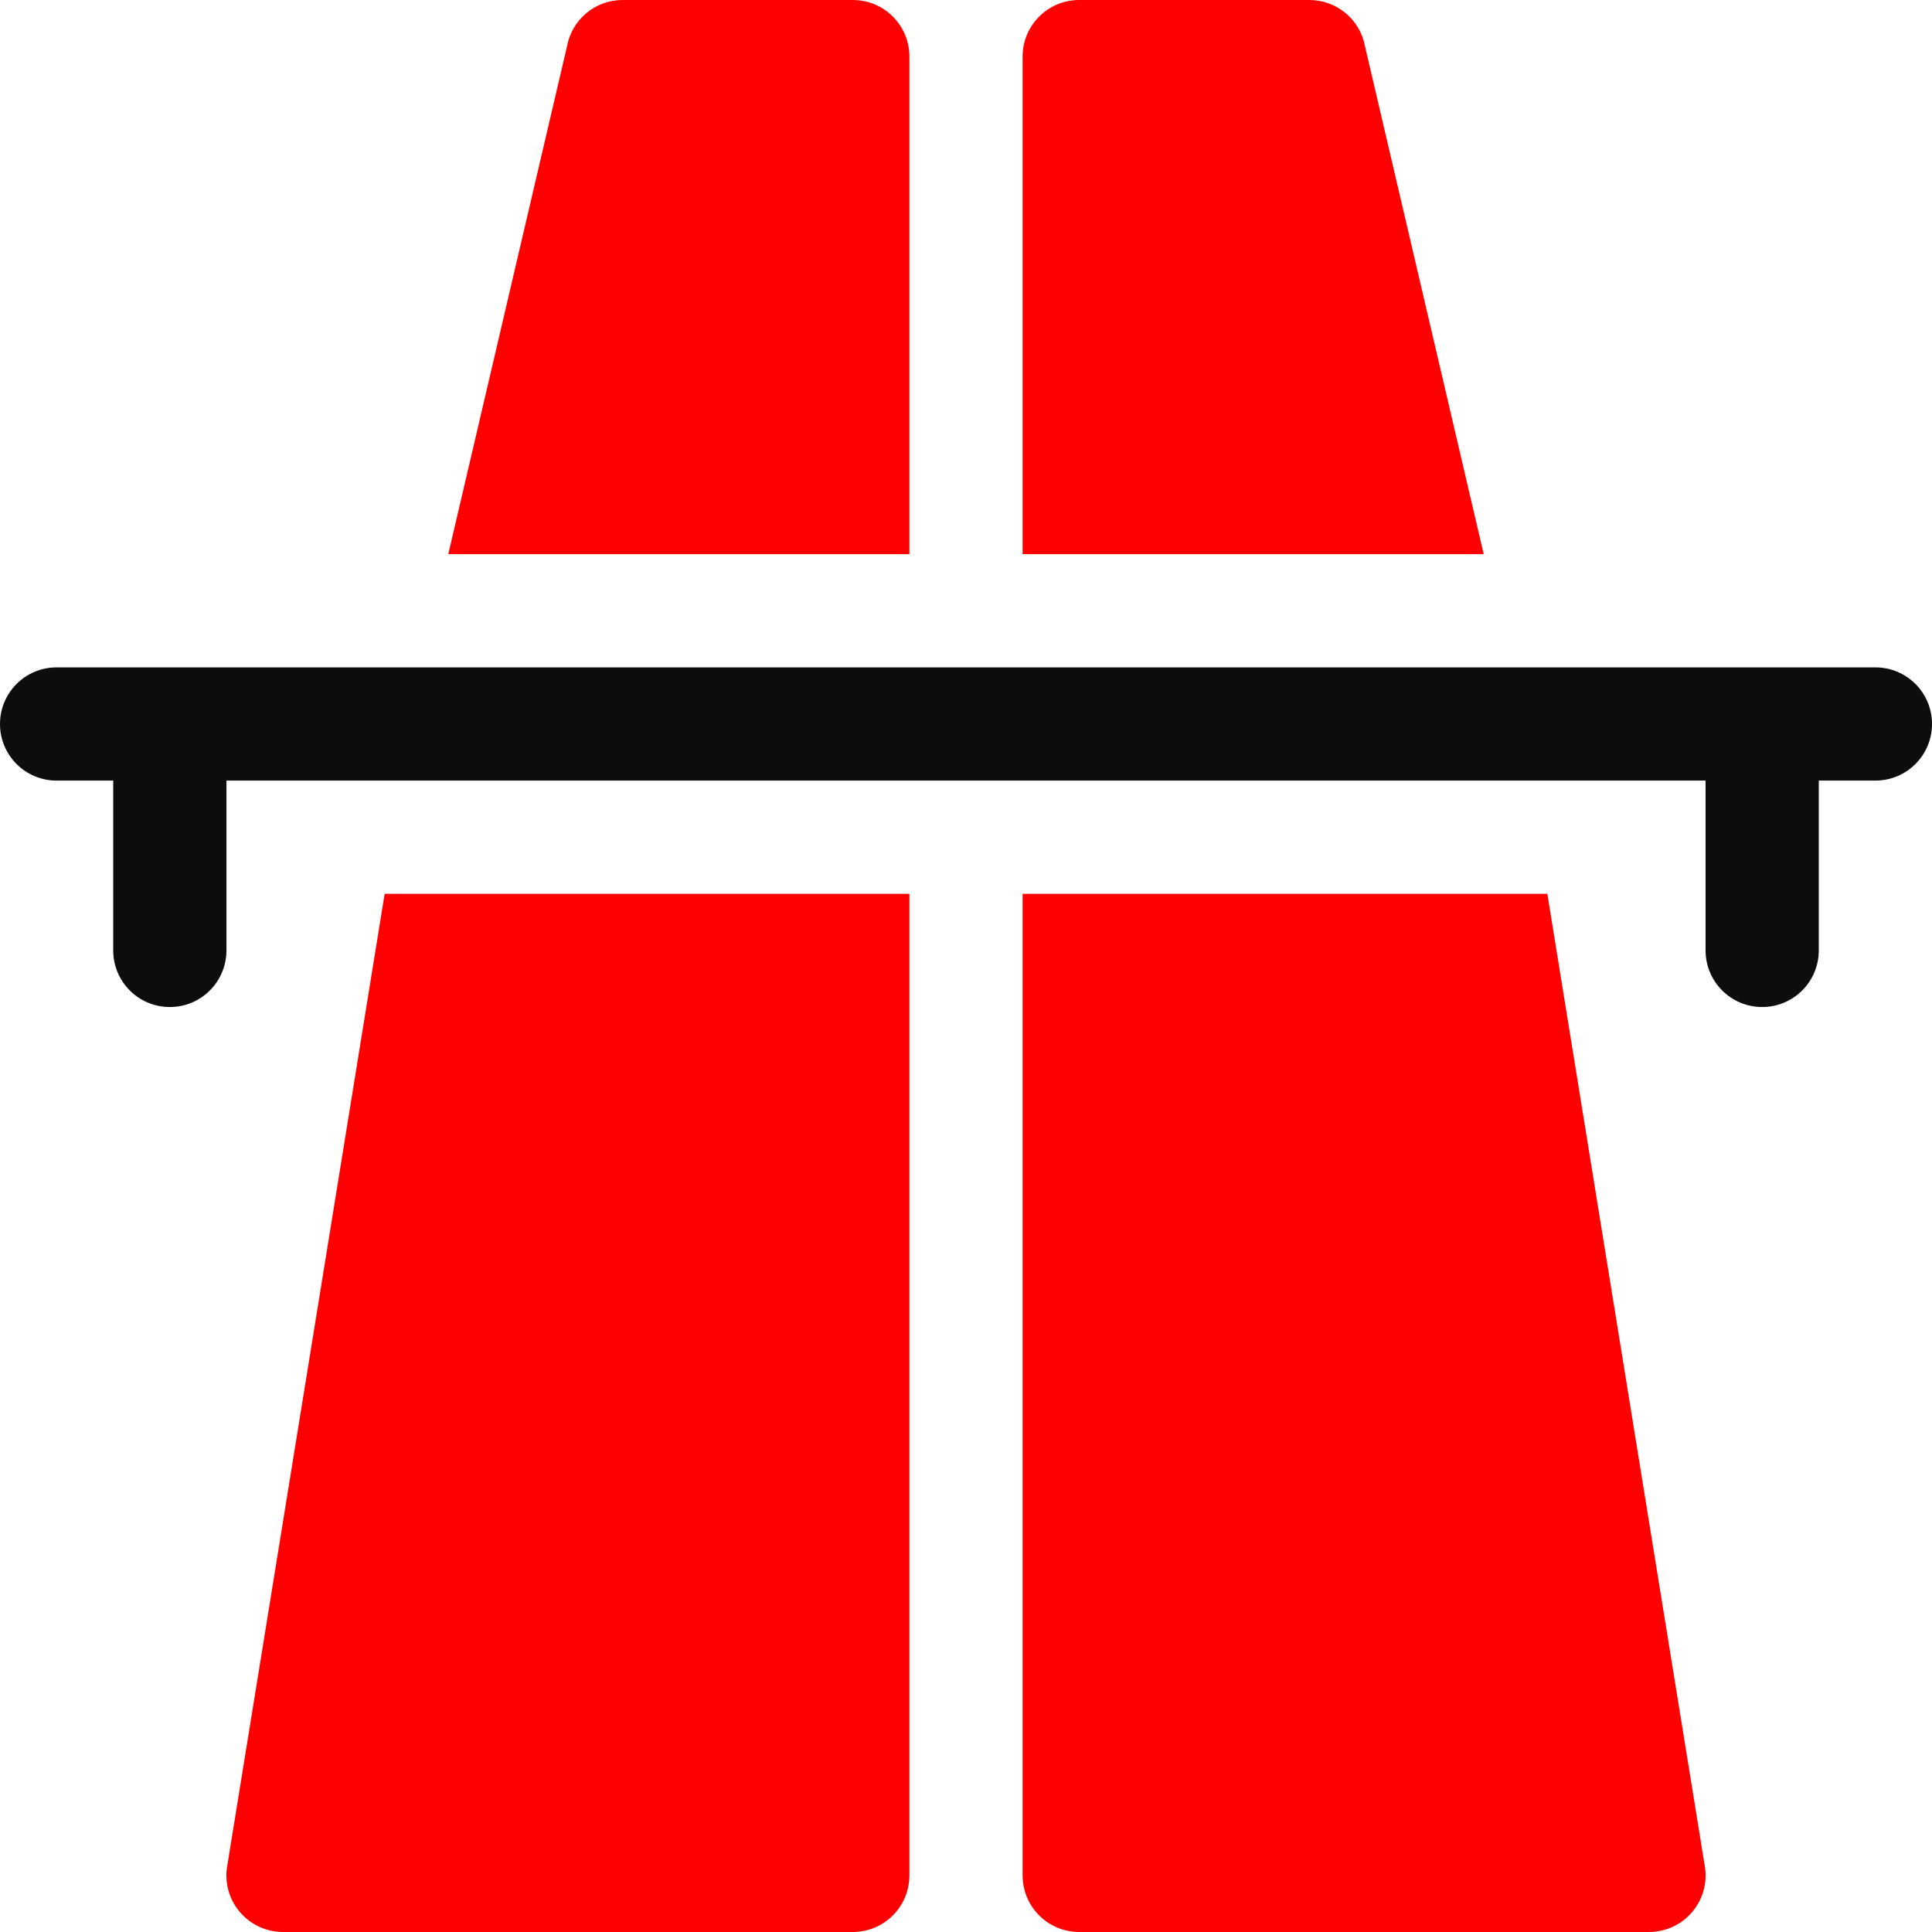
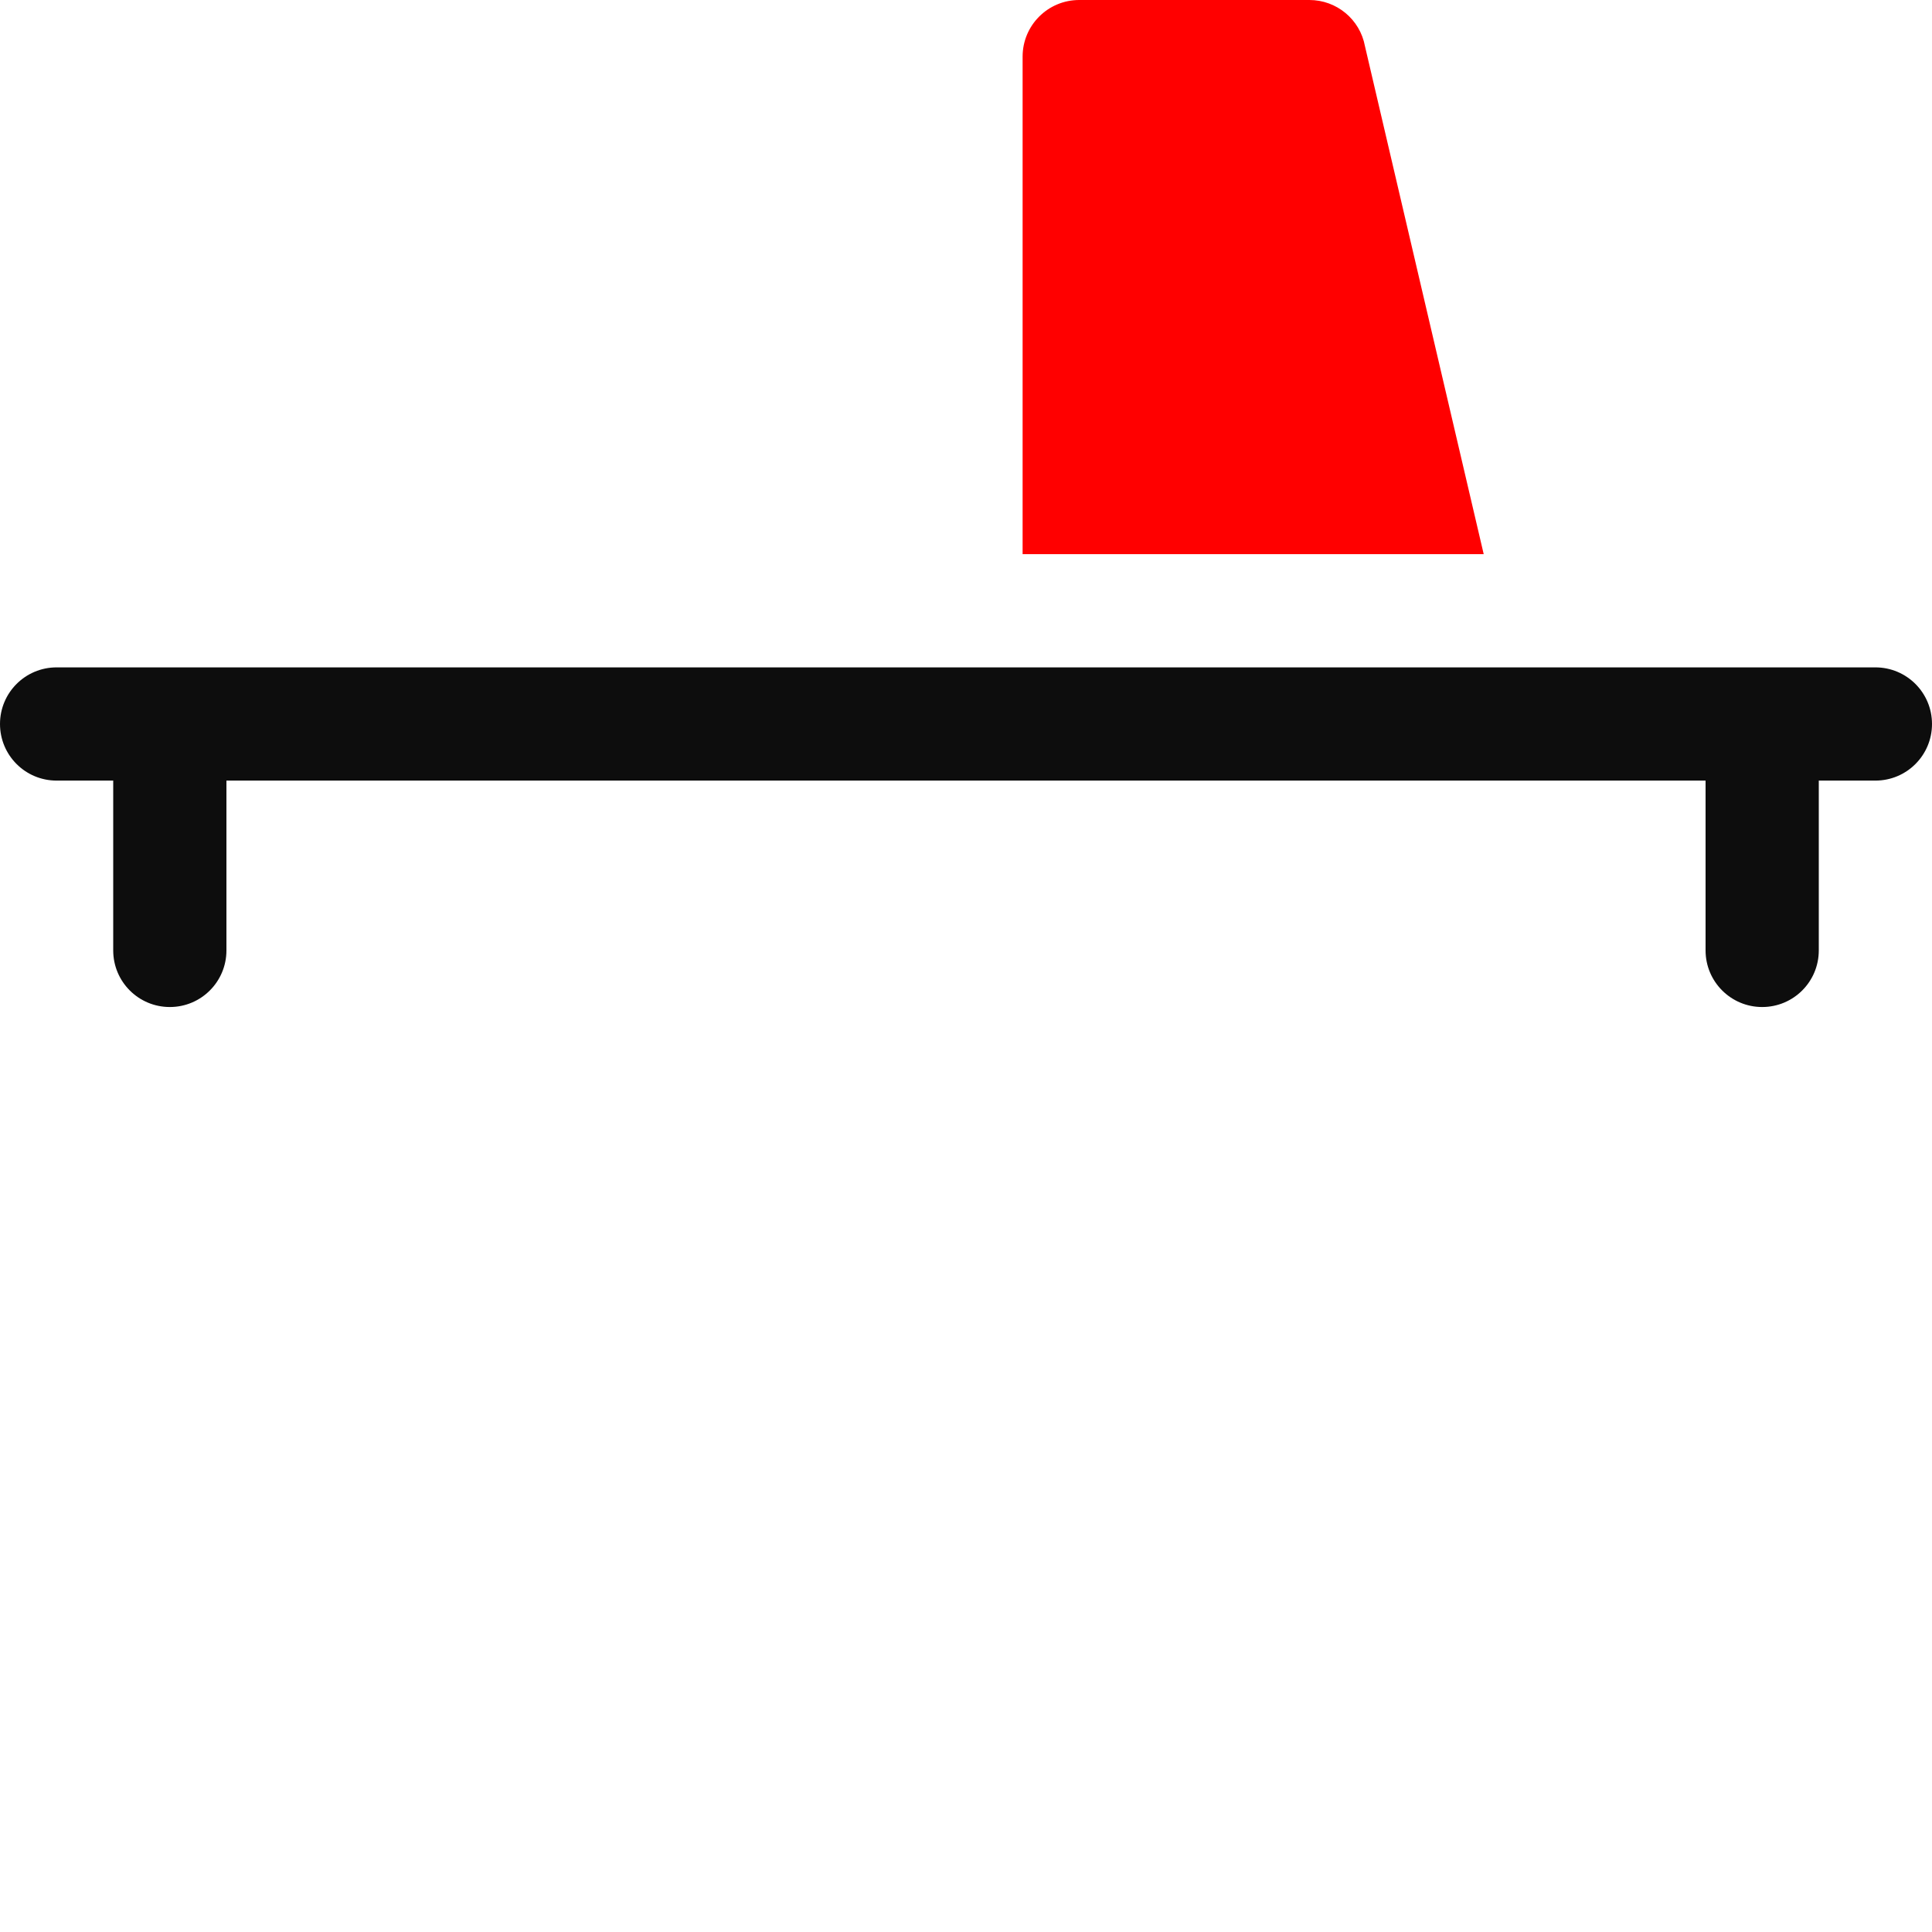
<svg xmlns="http://www.w3.org/2000/svg" width="30" height="30" viewBox="0 0 30 30" fill="none">
  <g clip-path="url(#clip0_415_4818)">
    <path d="M29.121 10.363H0.879C0.393 10.363 0 10.756 0 11.242C0 11.728 0.393 12.121 0.879 12.121H1.758V14.758C1.758 15.244 2.151 15.637 2.637 15.637C3.123 15.637 3.516 15.244 3.516 14.758V12.121H26.484V14.758C26.484 15.244 26.878 15.637 27.363 15.637C27.849 15.637 28.242 15.244 28.242 14.758V12.121H29.121C29.607 12.121 30 11.728 30 11.242C30 10.756 29.607 10.363 29.121 10.363Z" fill="#0D0D0D" />
-     <path d="M26.282 29.682C26.364 29.583 26.424 29.467 26.456 29.342C26.489 29.216 26.493 29.086 26.469 28.959L24.027 13.879H15.879V29.121C15.879 29.607 16.272 30 16.758 30H25.605C25.735 30 25.862 29.971 25.979 29.917C26.096 29.862 26.199 29.782 26.282 29.682ZM13.242 30C13.728 30 14.121 29.607 14.121 29.121V13.879H5.973L3.531 28.959C3.482 29.216 3.551 29.482 3.718 29.682C3.885 29.883 4.133 30 4.394 30H13.242ZM9.668 0C9.245 0 8.882 0.301 8.805 0.717L6.961 8.605H14.121V0.879C14.121 0.393 13.728 0 13.242 0H9.668Z" fill="red" />
    <path d="M16.758 0H20.332C20.755 0 21.118 0.301 21.195 0.717L23.039 8.605H15.879V0.879C15.879 0.393 16.272 0 16.758 0Z" fill="red" />
  </g>
  <defs>
    <clipPath id="clip0_415_4818">
      <rect width="30" height="30" fill="white" />
    </clipPath>
  </defs>
</svg>